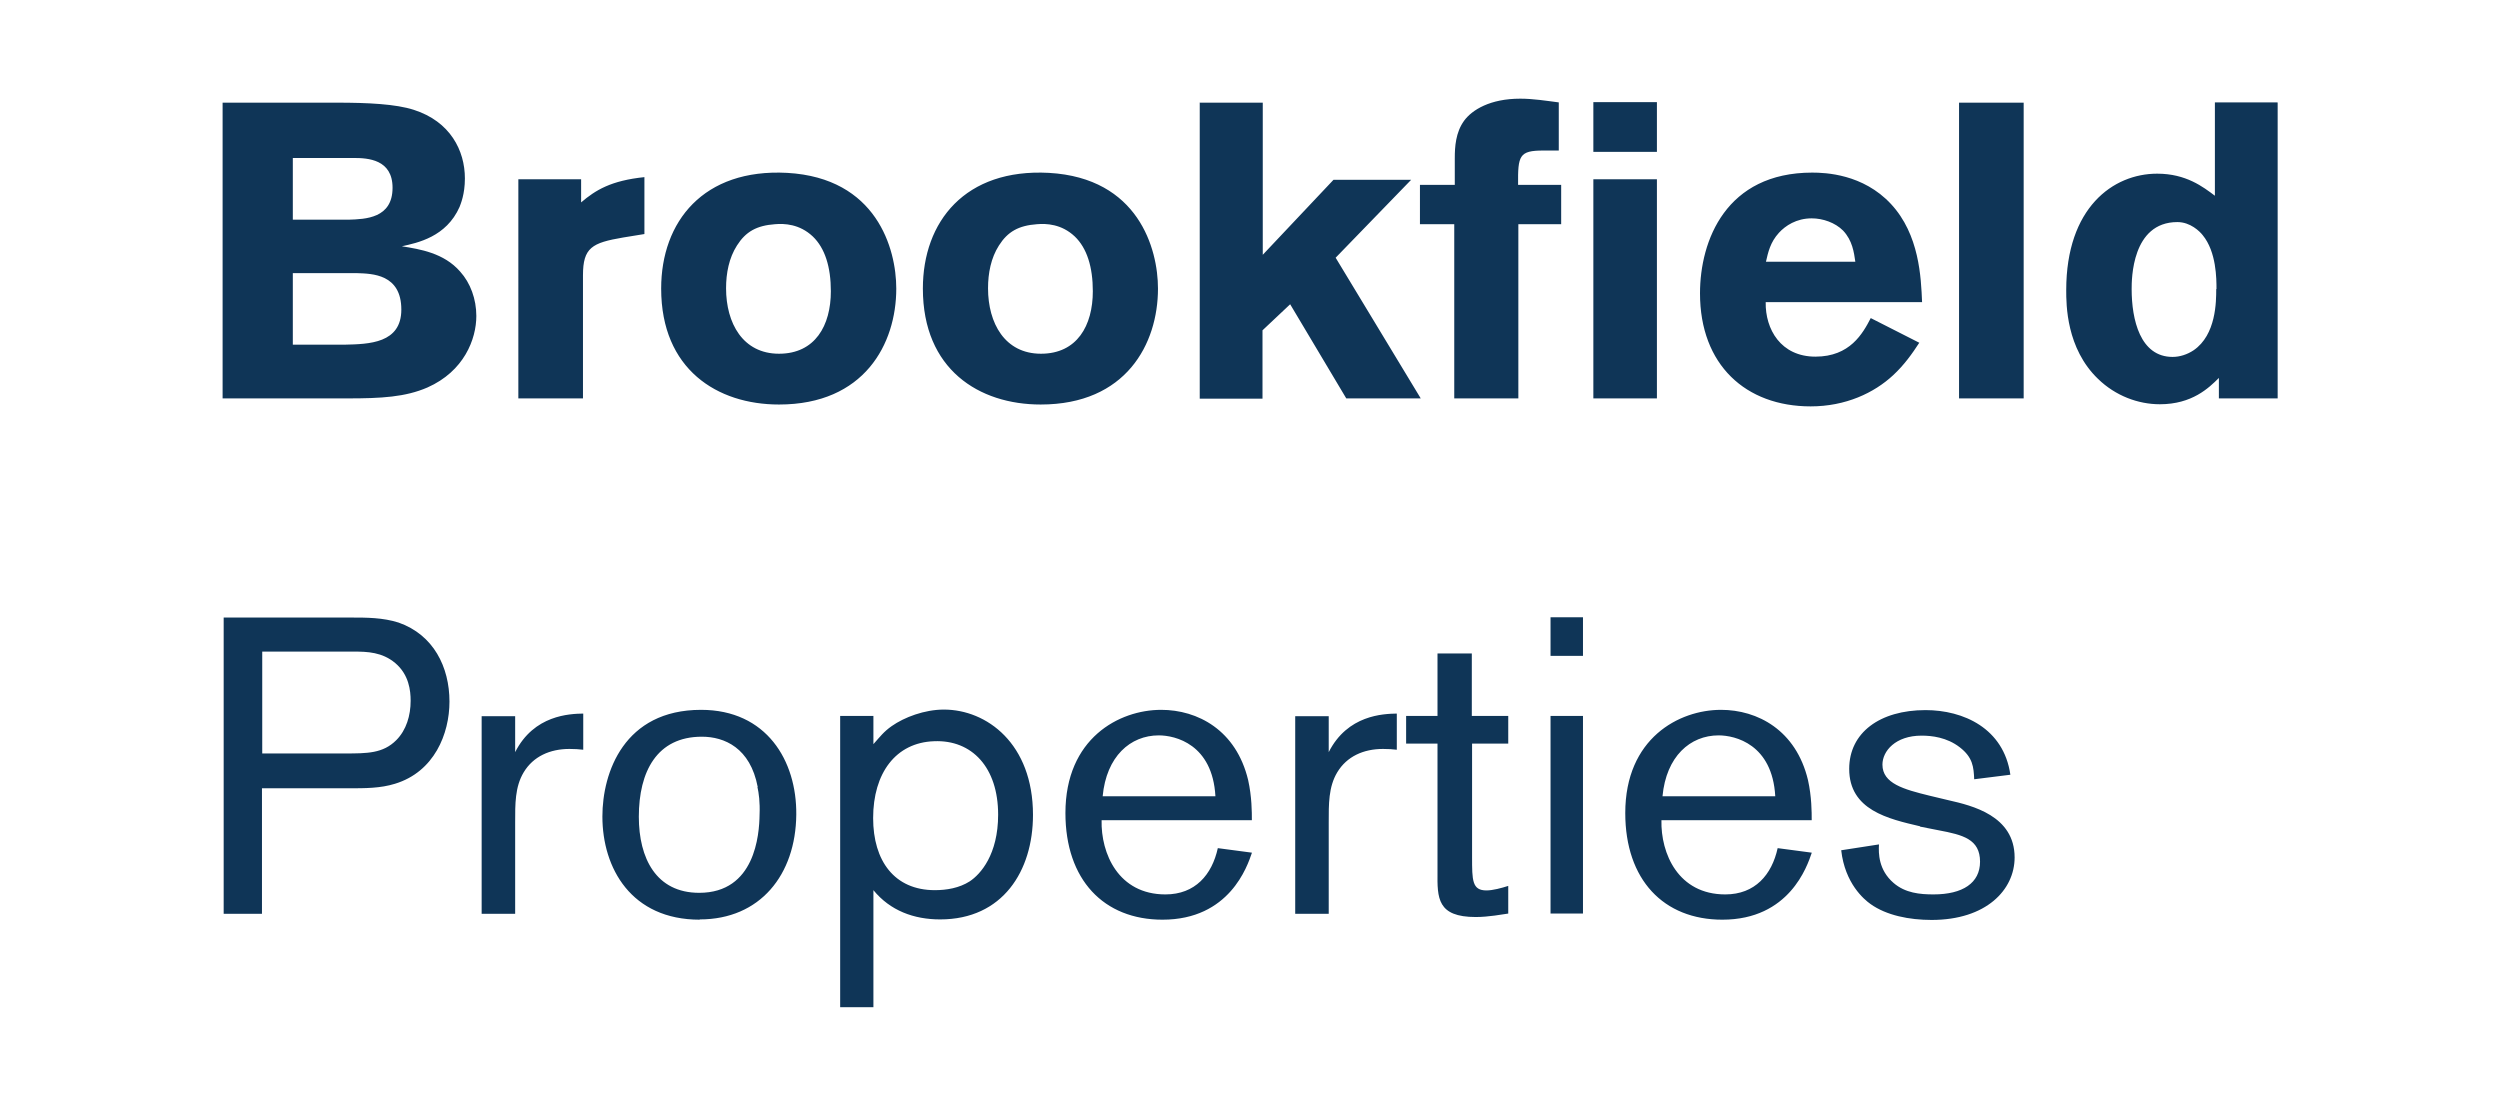
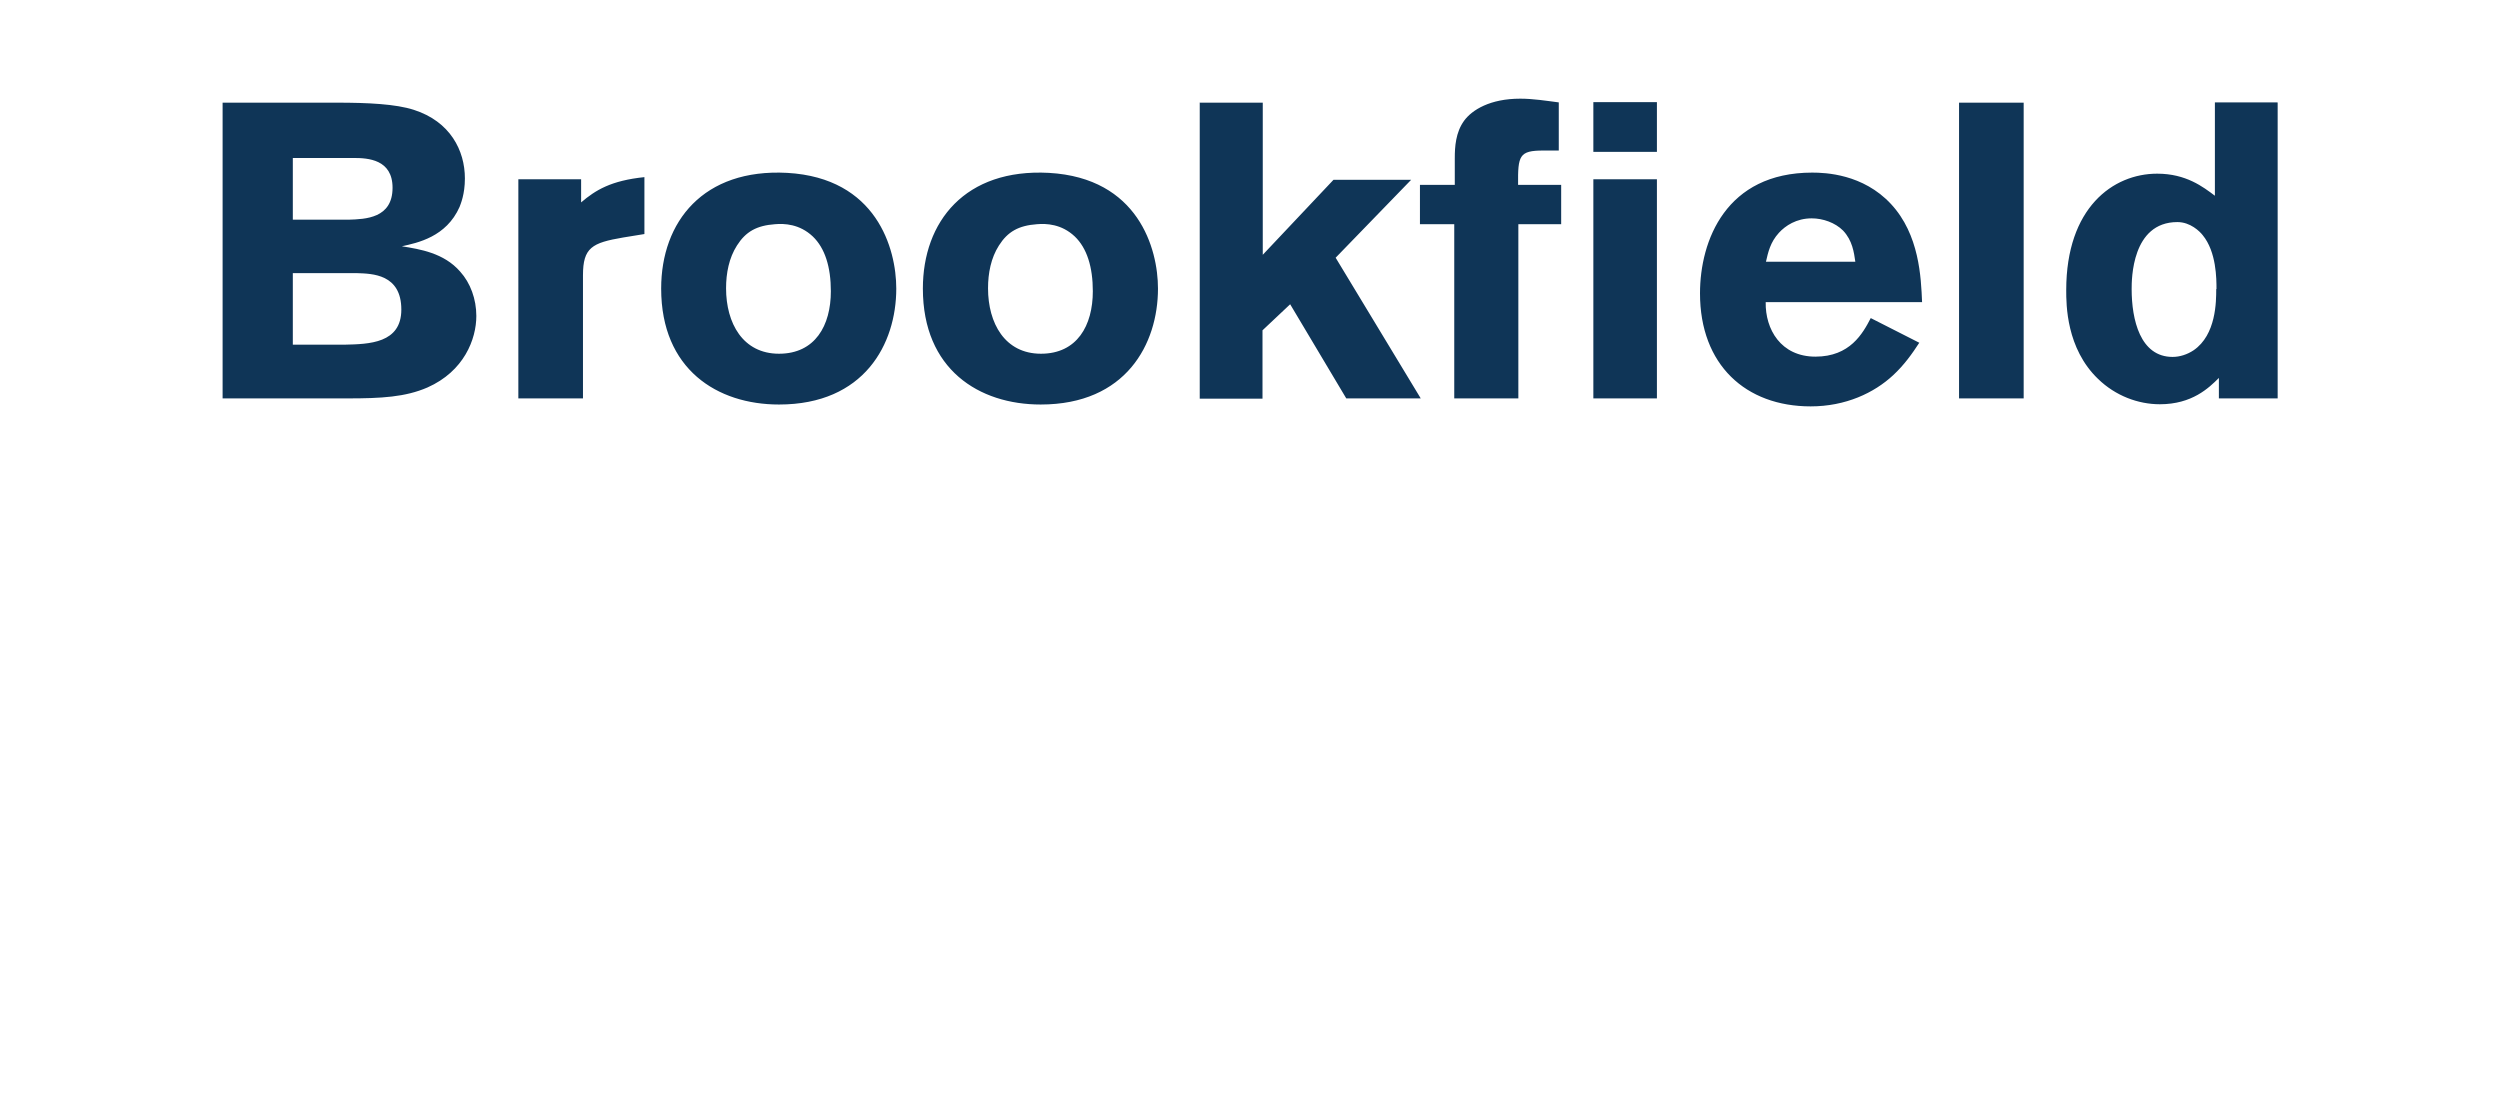
<svg xmlns="http://www.w3.org/2000/svg" id="Layer_2" version="1.1" viewBox="0 0 94 41.57">
  <defs>
    <style>
      .st0 {
        fill: #0f3557;
      }
    </style>
  </defs>
  <g id="Layer_1-2">
    <g>
      <path class="st0" d="M8.36,3.86h4.3c1.17,0,2.22.05,2.9.27,1.37.44,1.92,1.53,1.92,2.58,0,.6-.16.96-.2,1.07-.5,1.13-1.58,1.35-2.17,1.48.68.11,1.58.25,2.19.95.39.43.61,1.04.61,1.67,0,.87-.46,2.08-1.84,2.69-.83.36-1.73.41-3.01.41h-4.69V3.86ZM11.01,5.94v2.32h2.1c.63-.02,1.65-.05,1.65-1.2,0-1.07-.93-1.12-1.46-1.12,0,0-2.28,0-2.28,0ZM11.01,10.27v2.69h1.94c.93-.02,2.14-.05,2.14-1.32,0-1.34-1.1-1.35-1.67-1.37,0,0-2.41,0-2.41,0ZM21.85,7.61c.54-.46,1.12-.82,2.38-.95v2.14l-.8.13c-1.17.2-1.51.38-1.51,1.42v4.63h-2.43V6.74h2.36s0,.87,0,.87ZM33.7,10.85c0,2.08-1.2,4.36-4.41,4.36-2.32,0-4.43-1.32-4.43-4.36,0-2.52,1.59-4.52,4.74-4.35,3.36.19,4.1,2.85,4.1,4.35ZM27.71,9.23c-.3.47-.41,1.04-.41,1.61,0,1.31.63,2.46,1.99,2.46s1.95-1.06,1.95-2.35c0-.91-.22-1.62-.68-2.06-.5-.47-1.07-.49-1.42-.46-.69.05-1.1.28-1.43.8ZM43.54,10.85c0,2.08-1.2,4.36-4.41,4.36-2.32,0-4.43-1.32-4.43-4.36,0-2.52,1.59-4.52,4.74-4.35,3.36.19,4.1,2.85,4.1,4.35ZM37.56,9.23c-.3.47-.41,1.04-.41,1.61,0,1.31.63,2.46,1.99,2.46s1.95-1.06,1.95-2.35c0-.91-.22-1.62-.68-2.06-.5-.47-1.07-.49-1.42-.46-.69.05-1.1.28-1.43.8ZM45.1,3.86h2.38v5.72l2.66-2.82h2.92l-2.84,2.93,3.2,5.29h-2.8l-2.11-3.54-1.04.98v2.57h-2.36s0-11.12,0-11.12ZM54.7,5.94c0-.41.03-.96.35-1.4.3-.41.98-.83,2.11-.83.49,0,.98.08,1.45.14v1.81h-.58c-.91,0-.96.19-.95,1.29h1.62v1.48h-1.61v6.55h-2.41v-6.55h-1.29v-1.48h1.31s0-1.01,0-1.01ZM59.91,3.84h2.39v1.87h-2.39v-1.87ZM59.91,6.74h2.39v8.24h-2.39V6.74ZM72.17,12.88c-.28.43-.57.84-.99,1.23-.71.66-1.78,1.17-3.1,1.17-2.44,0-4.16-1.56-4.16-4.25,0-1.99.98-4.54,4.22-4.54.49,0,1.91.05,2.96,1.18,1.07,1.15,1.13,2.76,1.17,3.69h-5.88c-.02,1.02.57,2.05,1.87,2.05s1.78-.87,2.08-1.45l1.83.93ZM69.76,9.84c-.05-.35-.11-.8-.46-1.17-.3-.3-.76-.46-1.18-.46-.58,0-.99.28-1.23.54-.33.36-.41.74-.49,1.09h3.36ZM76.09,3.86v11.12h-2.43V3.86h2.43ZM85.64,3.86v11.12h-2.21v-.77c-.38.38-1.01.99-2.22.99-.82,0-1.67-.32-2.32-.95-1.2-1.15-1.2-2.8-1.2-3.34,0-3.1,1.76-4.38,3.42-4.38,1.09,0,1.73.5,2.17.83v-3.51h2.35ZM83.34,10.87c0-.38,0-1.4-.52-2.03-.11-.14-.46-.49-.95-.49-1.72,0-1.72,2.16-1.72,2.52,0,1.15.32,2.55,1.54,2.55.27,0,.55-.09.79-.25.85-.58.85-1.84.85-2.3Z" />
-       <path class="st0" d="M9.85,29.64v4.72h-1.44v-11.14h4.81c.55,0,1.18,0,1.77.19,1.31.46,1.91,1.67,1.91,2.97,0,1.21-.57,2.64-2.05,3.09-.55.17-1.1.17-1.78.17,0,0-3.22,0-3.22,0ZM9.85,28.33h3.11c.85,0,1.44,0,1.94-.5.38-.38.54-.93.54-1.48,0-.38-.06-.98-.58-1.42-.49-.41-1.04-.43-1.56-.43h-3.44v3.83ZM19.37,26.92v1.36c.71-1.4,2.05-1.44,2.56-1.45v1.36c-.16-.02-.32-.03-.52-.03-.73,0-1.36.28-1.72.88-.33.55-.32,1.2-.32,1.88v3.44h-1.26v-7.43s1.26,0,1.26,0ZM26.31,34.58c-2.57,0-3.66-1.93-3.66-3.88,0-1.66.82-4.01,3.71-4.01,2.46,0,3.6,1.91,3.58,3.94-.02,2.26-1.36,3.94-3.63,3.94ZM28.49,29.59c-.28-1.47-1.25-1.89-2.1-1.89-1.69,0-2.37,1.31-2.37,3.01,0,1.56.65,2.86,2.27,2.86,2.1,0,2.26-2.18,2.27-2.94.02-.47-.03-.82-.08-1.04ZM31.59,26.92h1.25v1.06c.25-.28.39-.47.69-.68.47-.33,1.23-.62,1.96-.62,1.61,0,3.35,1.28,3.35,3.96,0,2.11-1.14,3.93-3.49,3.93-.99,0-1.88-.33-2.51-1.1v4.4h-1.25s0-10.95,0-10.95ZM32.83,30.76c0,1.61.8,2.71,2.32,2.71.44,0,.92-.08,1.31-.33.41-.27,1.07-1.01,1.07-2.51,0-1.77-.98-2.82-2.41-2.76-1.44.05-2.29,1.2-2.29,2.89ZM47.07,32.07c-.17.5-.84,2.51-3.36,2.51-2.21,0-3.65-1.5-3.65-4.01,0-2.81,2.02-3.88,3.6-3.88,1.37,0,2.82.76,3.27,2.64.14.63.14,1.2.14,1.51h-5.65c-.03,1.25.63,2.79,2.4,2.79,1.12,0,1.75-.74,1.97-1.74l1.28.17ZM45.7,29.94c-.11-1.96-1.51-2.29-2.13-2.29-1.07,0-1.97.79-2.11,2.29h4.24ZM49.96,26.92v1.36c.71-1.4,2.05-1.44,2.56-1.45v1.36c-.16-.02-.32-.03-.52-.03-.73,0-1.36.28-1.72.88-.33.55-.32,1.2-.32,1.88v3.44h-1.26v-7.43s1.26,0,1.26,0ZM55.35,26.92h1.36v1.04h-1.36v4.26c0,.88,0,1.26.54,1.26.24,0,.57-.09.82-.17v1.04c-.22.03-.74.13-1.22.13-1.45,0-1.45-.71-1.44-1.69v-4.83h-1.18v-1.04h1.18v-2.35h1.29v2.35ZM59.52,23.21v1.45h-1.22v-1.45h1.22ZM59.52,26.92v7.43h-1.22v-7.43s1.22,0,1.22,0ZM68.12,32.07c-.17.5-.84,2.51-3.36,2.51-2.21,0-3.65-1.5-3.65-4.01,0-2.81,2.02-3.88,3.6-3.88,1.37,0,2.82.76,3.27,2.64.14.63.14,1.2.14,1.51h-5.65c-.03,1.25.63,2.79,2.4,2.79,1.12,0,1.75-.74,1.97-1.74l1.28.17ZM66.75,29.94c-.11-1.96-1.51-2.29-2.13-2.29-1.07,0-1.97.79-2.11,2.29h4.24ZM72.2,31.07c-1.2-.28-2.67-.61-2.67-2.16,0-1.36,1.15-2.21,2.87-2.21,1.42,0,2.94.68,3.19,2.43l-1.36.17c-.02-.46-.05-.82-.54-1.2-.49-.38-1.06-.44-1.44-.44-.98,0-1.47.58-1.47,1.09,0,.71.8.93,1.78,1.17l.71.17c.88.2,2.48.58,2.48,2.15,0,1.22-1.07,2.35-3.12,2.35-.84,0-1.7-.17-2.3-.6-.24-.17-.96-.77-1.1-2.02l1.42-.22c-.02.33-.02.96.55,1.45.44.38.99.43,1.5.43,1.1,0,1.75-.43,1.75-1.23,0-.85-.65-1.01-1.55-1.18l-.71-.14Z" />
    </g>
  </g>
</svg>